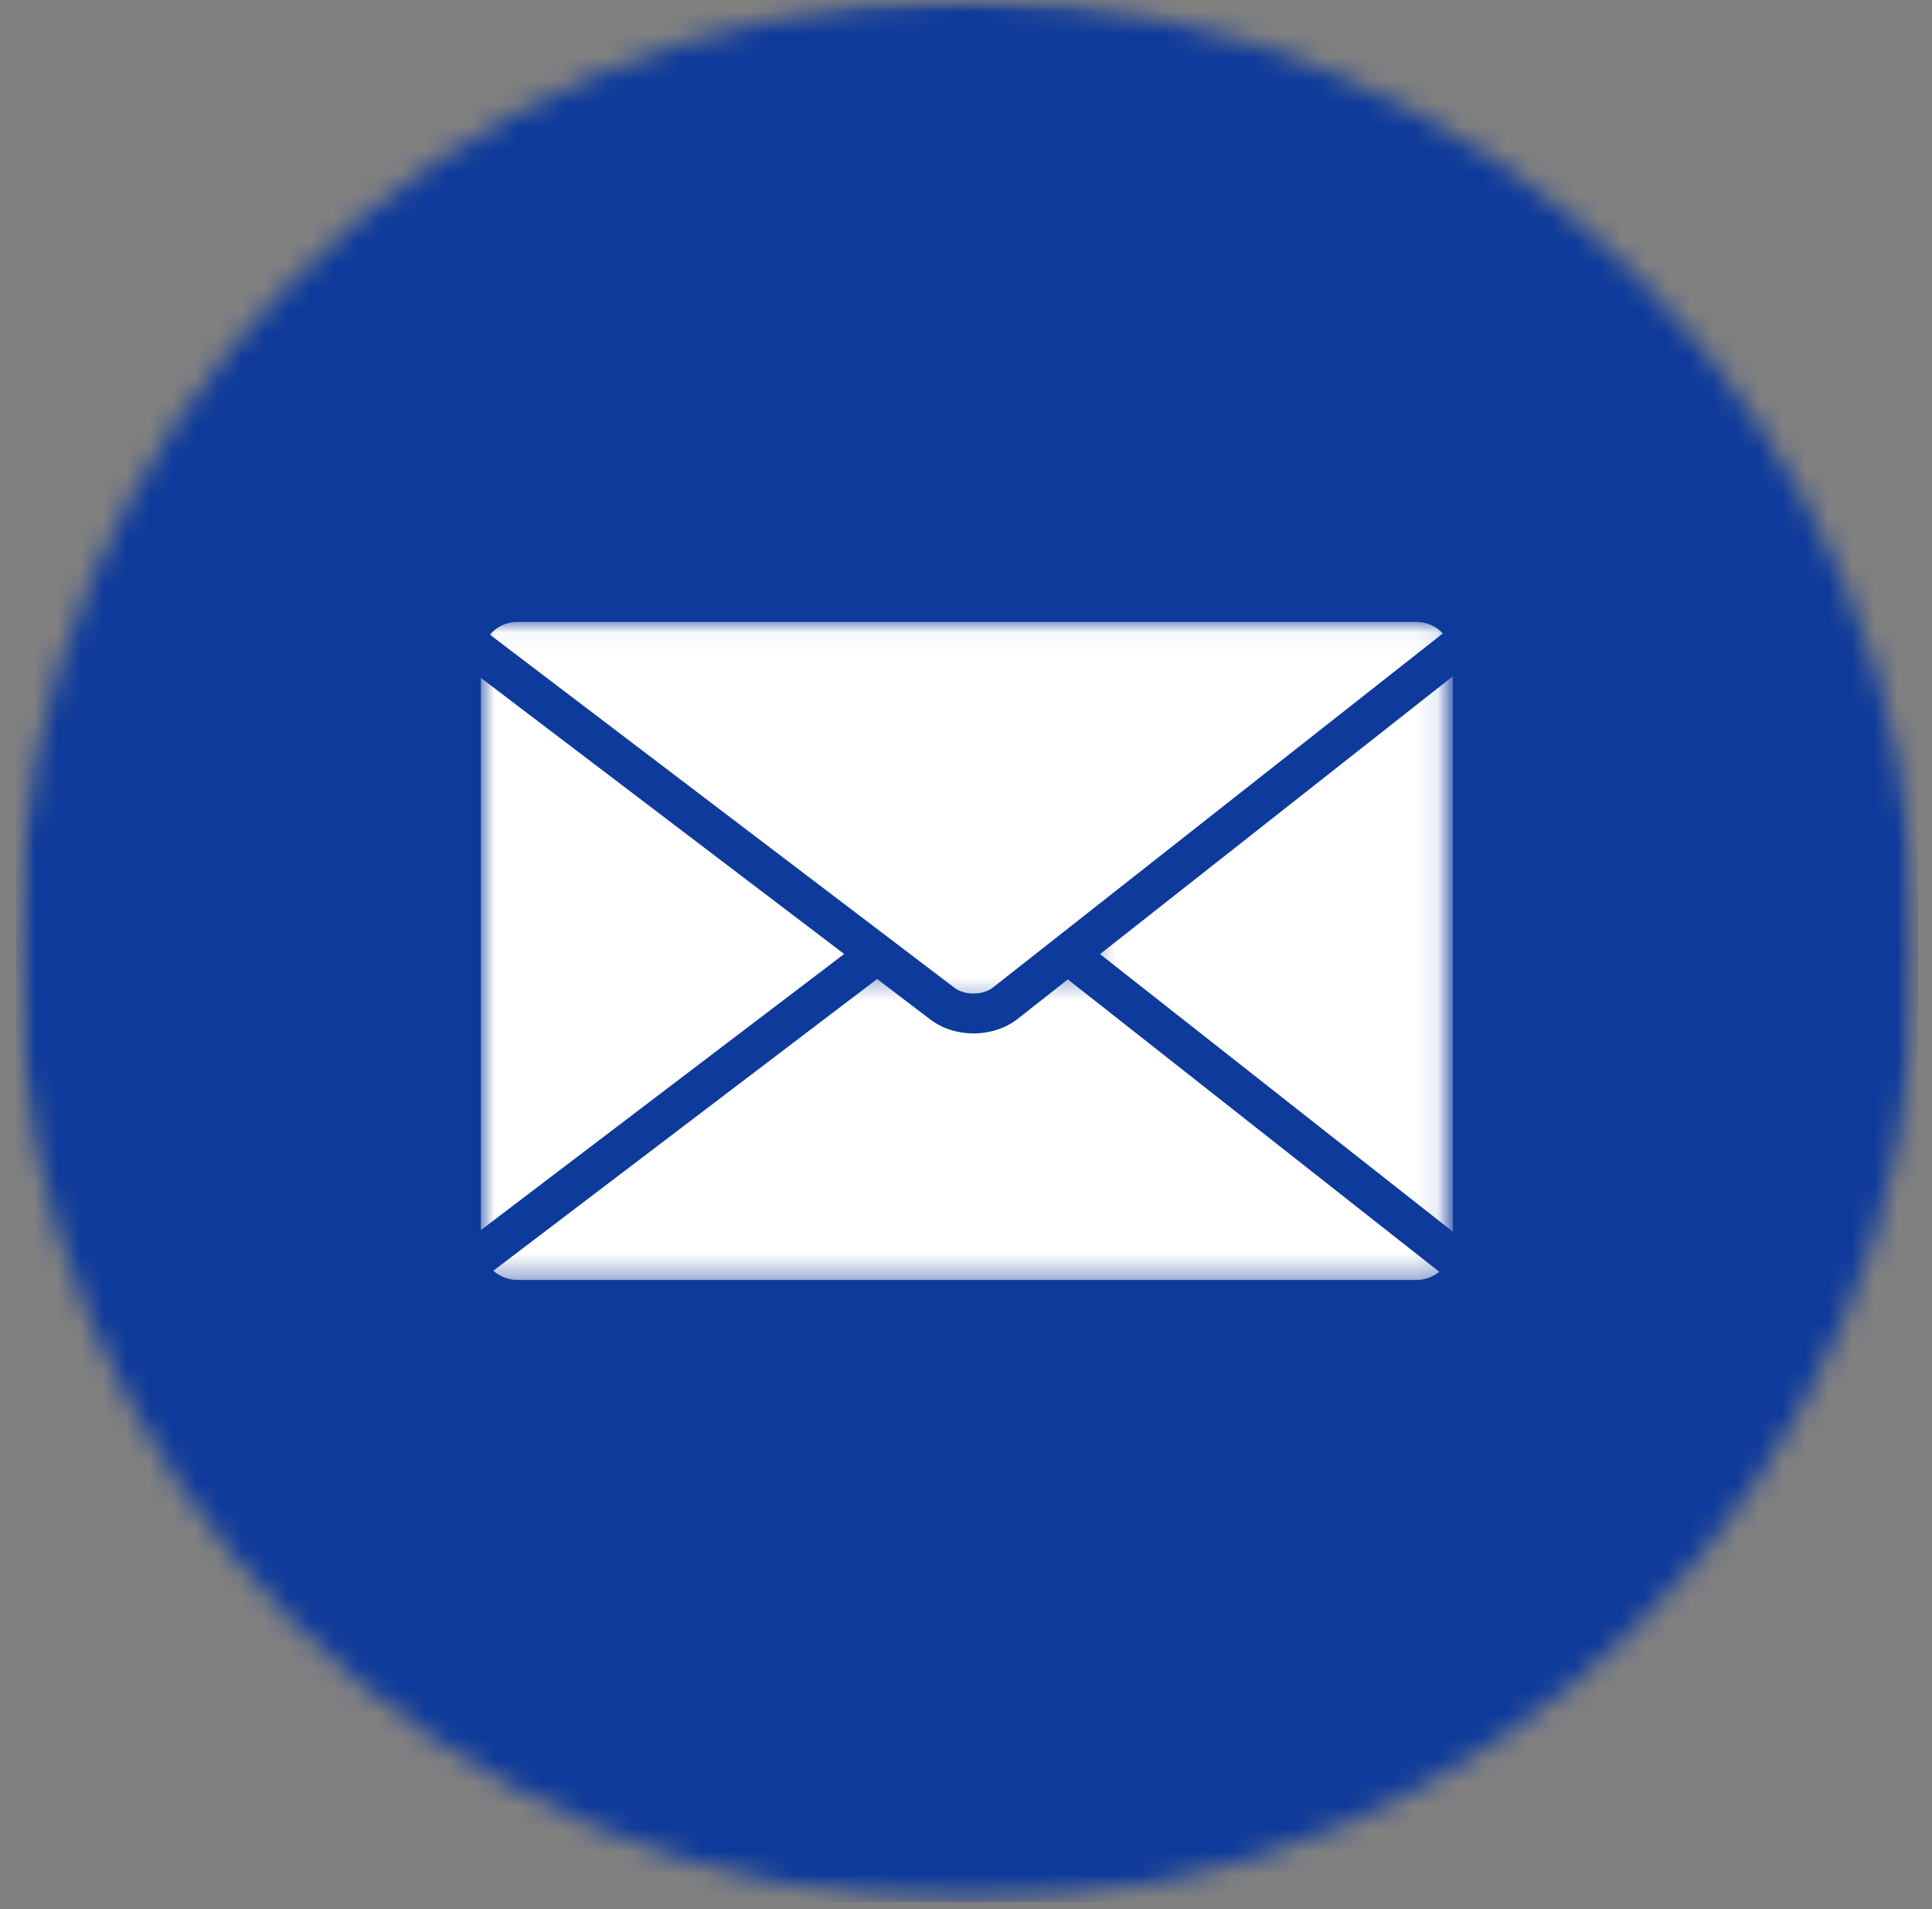
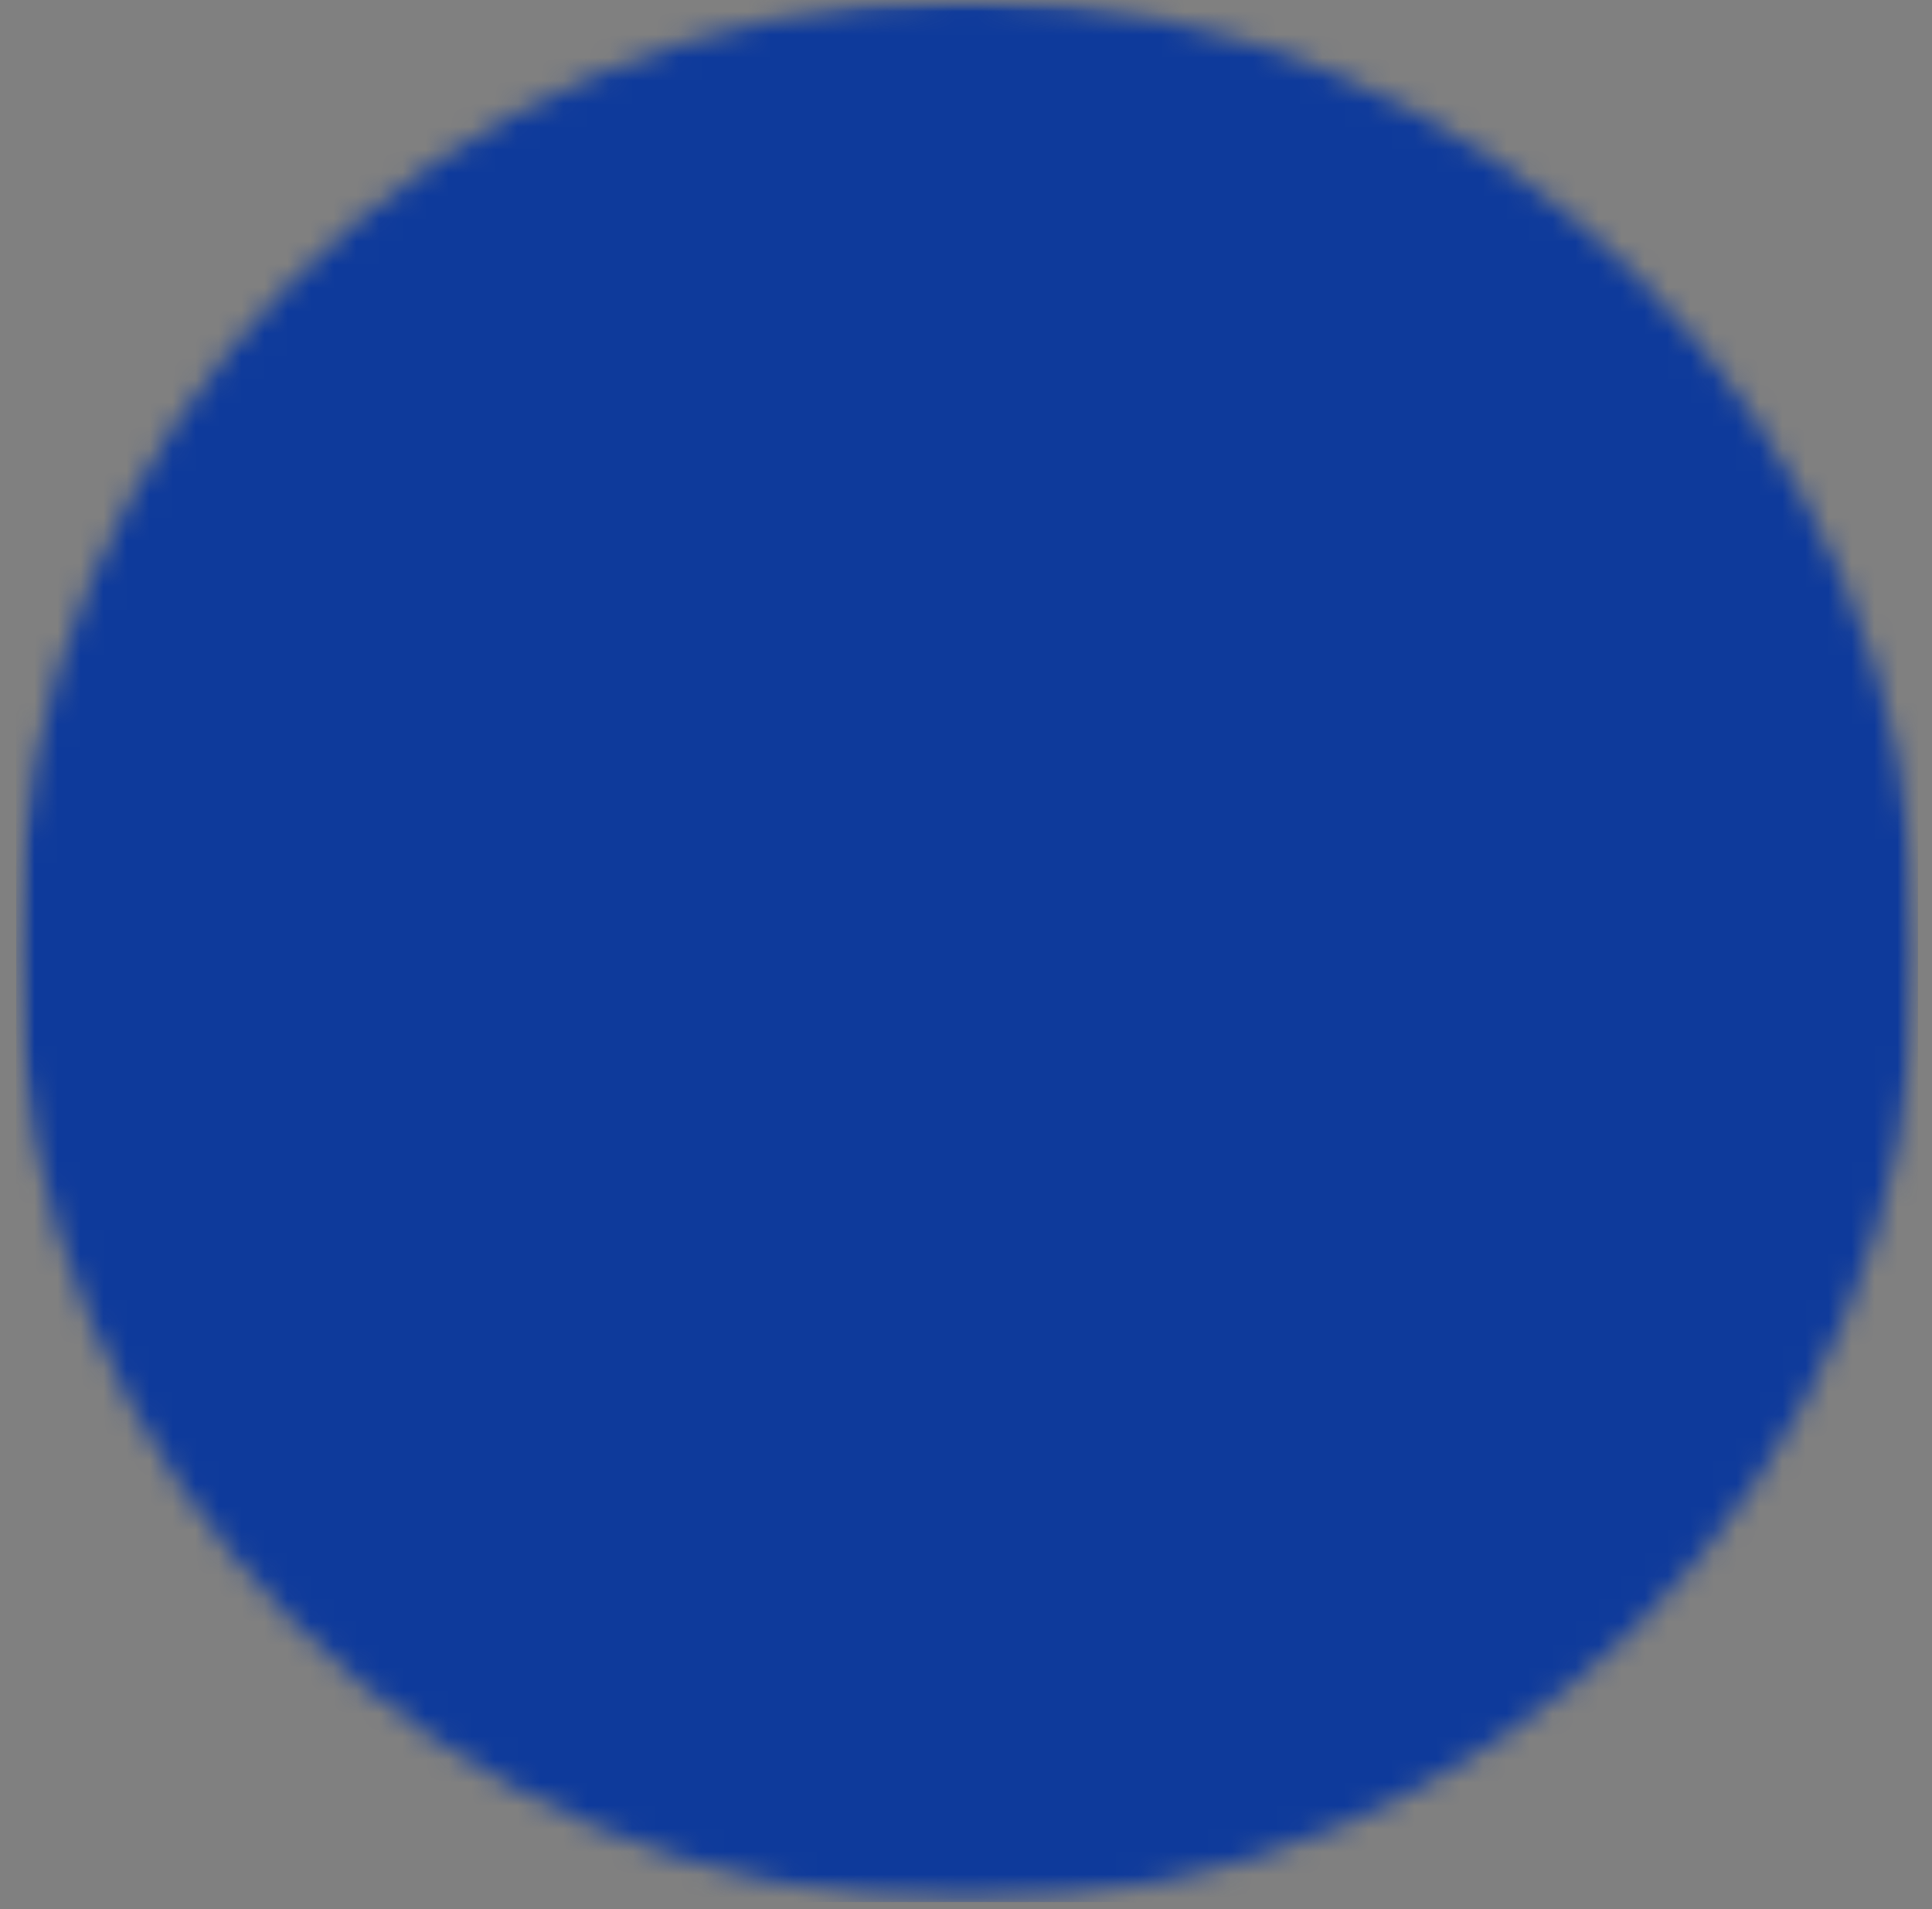
<svg xmlns="http://www.w3.org/2000/svg" width="84" height="83" viewBox="0 0 84 83" fill="none">
  <rect x="0" y="0" width="84" height="83" fill="#808080" stroke="none" />
  <mask id="mask0_135_290" style="mask-type:luminance" maskUnits="userSpaceOnUse" x="0" y="0" width="84" height="83">
    <path d="M0.703 0H83.391V82.693H0.703V0Z" fill="white" />
  </mask>
  <g mask="url(#mask0_135_290)">
    <mask id="mask1_135_290" style="mask-type:luminance" maskUnits="userSpaceOnUse" x="0" y="0" width="84" height="83">
      <path d="M42.047 0C19.213 0 0.703 18.51 0.703 41.344C0.703 64.177 19.213 82.693 42.047 82.693C64.88 82.693 83.391 64.177 83.391 41.344C83.391 18.51 64.88 0 42.047 0Z" fill="white" />
    </mask>
    <g mask="url(#mask1_135_290)">
      <path d="M0.703 0H83.391V82.693H0.703V0Z" fill="#0E3A9B" />
    </g>
  </g>
  <mask id="mask2_135_290" style="mask-type:luminance" maskUnits="userSpaceOnUse" x="20" y="29" width="18" height="26">
-     <path d="M20.911 29H38V54.333H20.911V29Z" fill="white" />
-   </mask>
+     </mask>
  <g mask="url(#mask2_135_290)">
    <path d="M36.703 41.474L20.906 29.469V53.479L36.703 41.474Z" fill="white" />
  </g>
  <mask id="mask3_135_290" style="mask-type:luminance" maskUnits="userSpaceOnUse" x="20" y="27" width="43" height="17">
-     <path d="M20.911 27.037H62.911V43.667H20.911V27.037Z" fill="white" />
-   </mask>
+     </mask>
  <g mask="url(#mask3_135_290)">
-     <path d="M43.177 42.927L62.734 27.537C62.448 27.229 62.036 27.037 61.589 27.037H22.495C22.016 27.037 21.588 27.255 21.297 27.589L41.5 42.943C41.943 43.281 42.74 43.276 43.177 42.927Z" fill="white" />
-   </g>
+     </g>
  <mask id="mask4_135_290" style="mask-type:luminance" maskUnits="userSpaceOnUse" x="20" y="42" width="43" height="14">
-     <path d="M20.911 42.333H62.911V55.667H20.911V42.333Z" fill="white" />
-   </mask>
+     </mask>
  <g mask="url(#mask4_135_290)">
-     <path d="M44.25 44.292C43.713 44.714 43.021 44.927 42.328 44.927C41.651 44.927 40.979 44.724 40.453 44.323L38.135 42.562L21.448 55.245C21.729 55.49 22.094 55.646 22.495 55.646H61.588C61.963 55.646 62.302 55.51 62.578 55.292L46.427 42.578L44.25 44.292Z" fill="white" />
+     <path d="M44.25 44.292C43.713 44.714 43.021 44.927 42.328 44.927C41.651 44.927 40.979 44.724 40.453 44.323L21.448 55.245C21.729 55.49 22.094 55.646 22.495 55.646H61.588C61.963 55.646 62.302 55.51 62.578 55.292L46.427 42.578L44.25 44.292Z" fill="white" />
  </g>
  <mask id="mask5_135_290" style="mask-type:luminance" maskUnits="userSpaceOnUse" x="47" y="29" width="16" height="26">
-     <path d="M47.333 29H62.911V54.333H47.333V29Z" fill="white" />
-   </mask>
+     </mask>
  <g mask="url(#mask5_135_290)">
    <path d="M63.172 53.552V29.396L47.828 41.479L63.172 53.552Z" fill="white" />
  </g>
</svg>